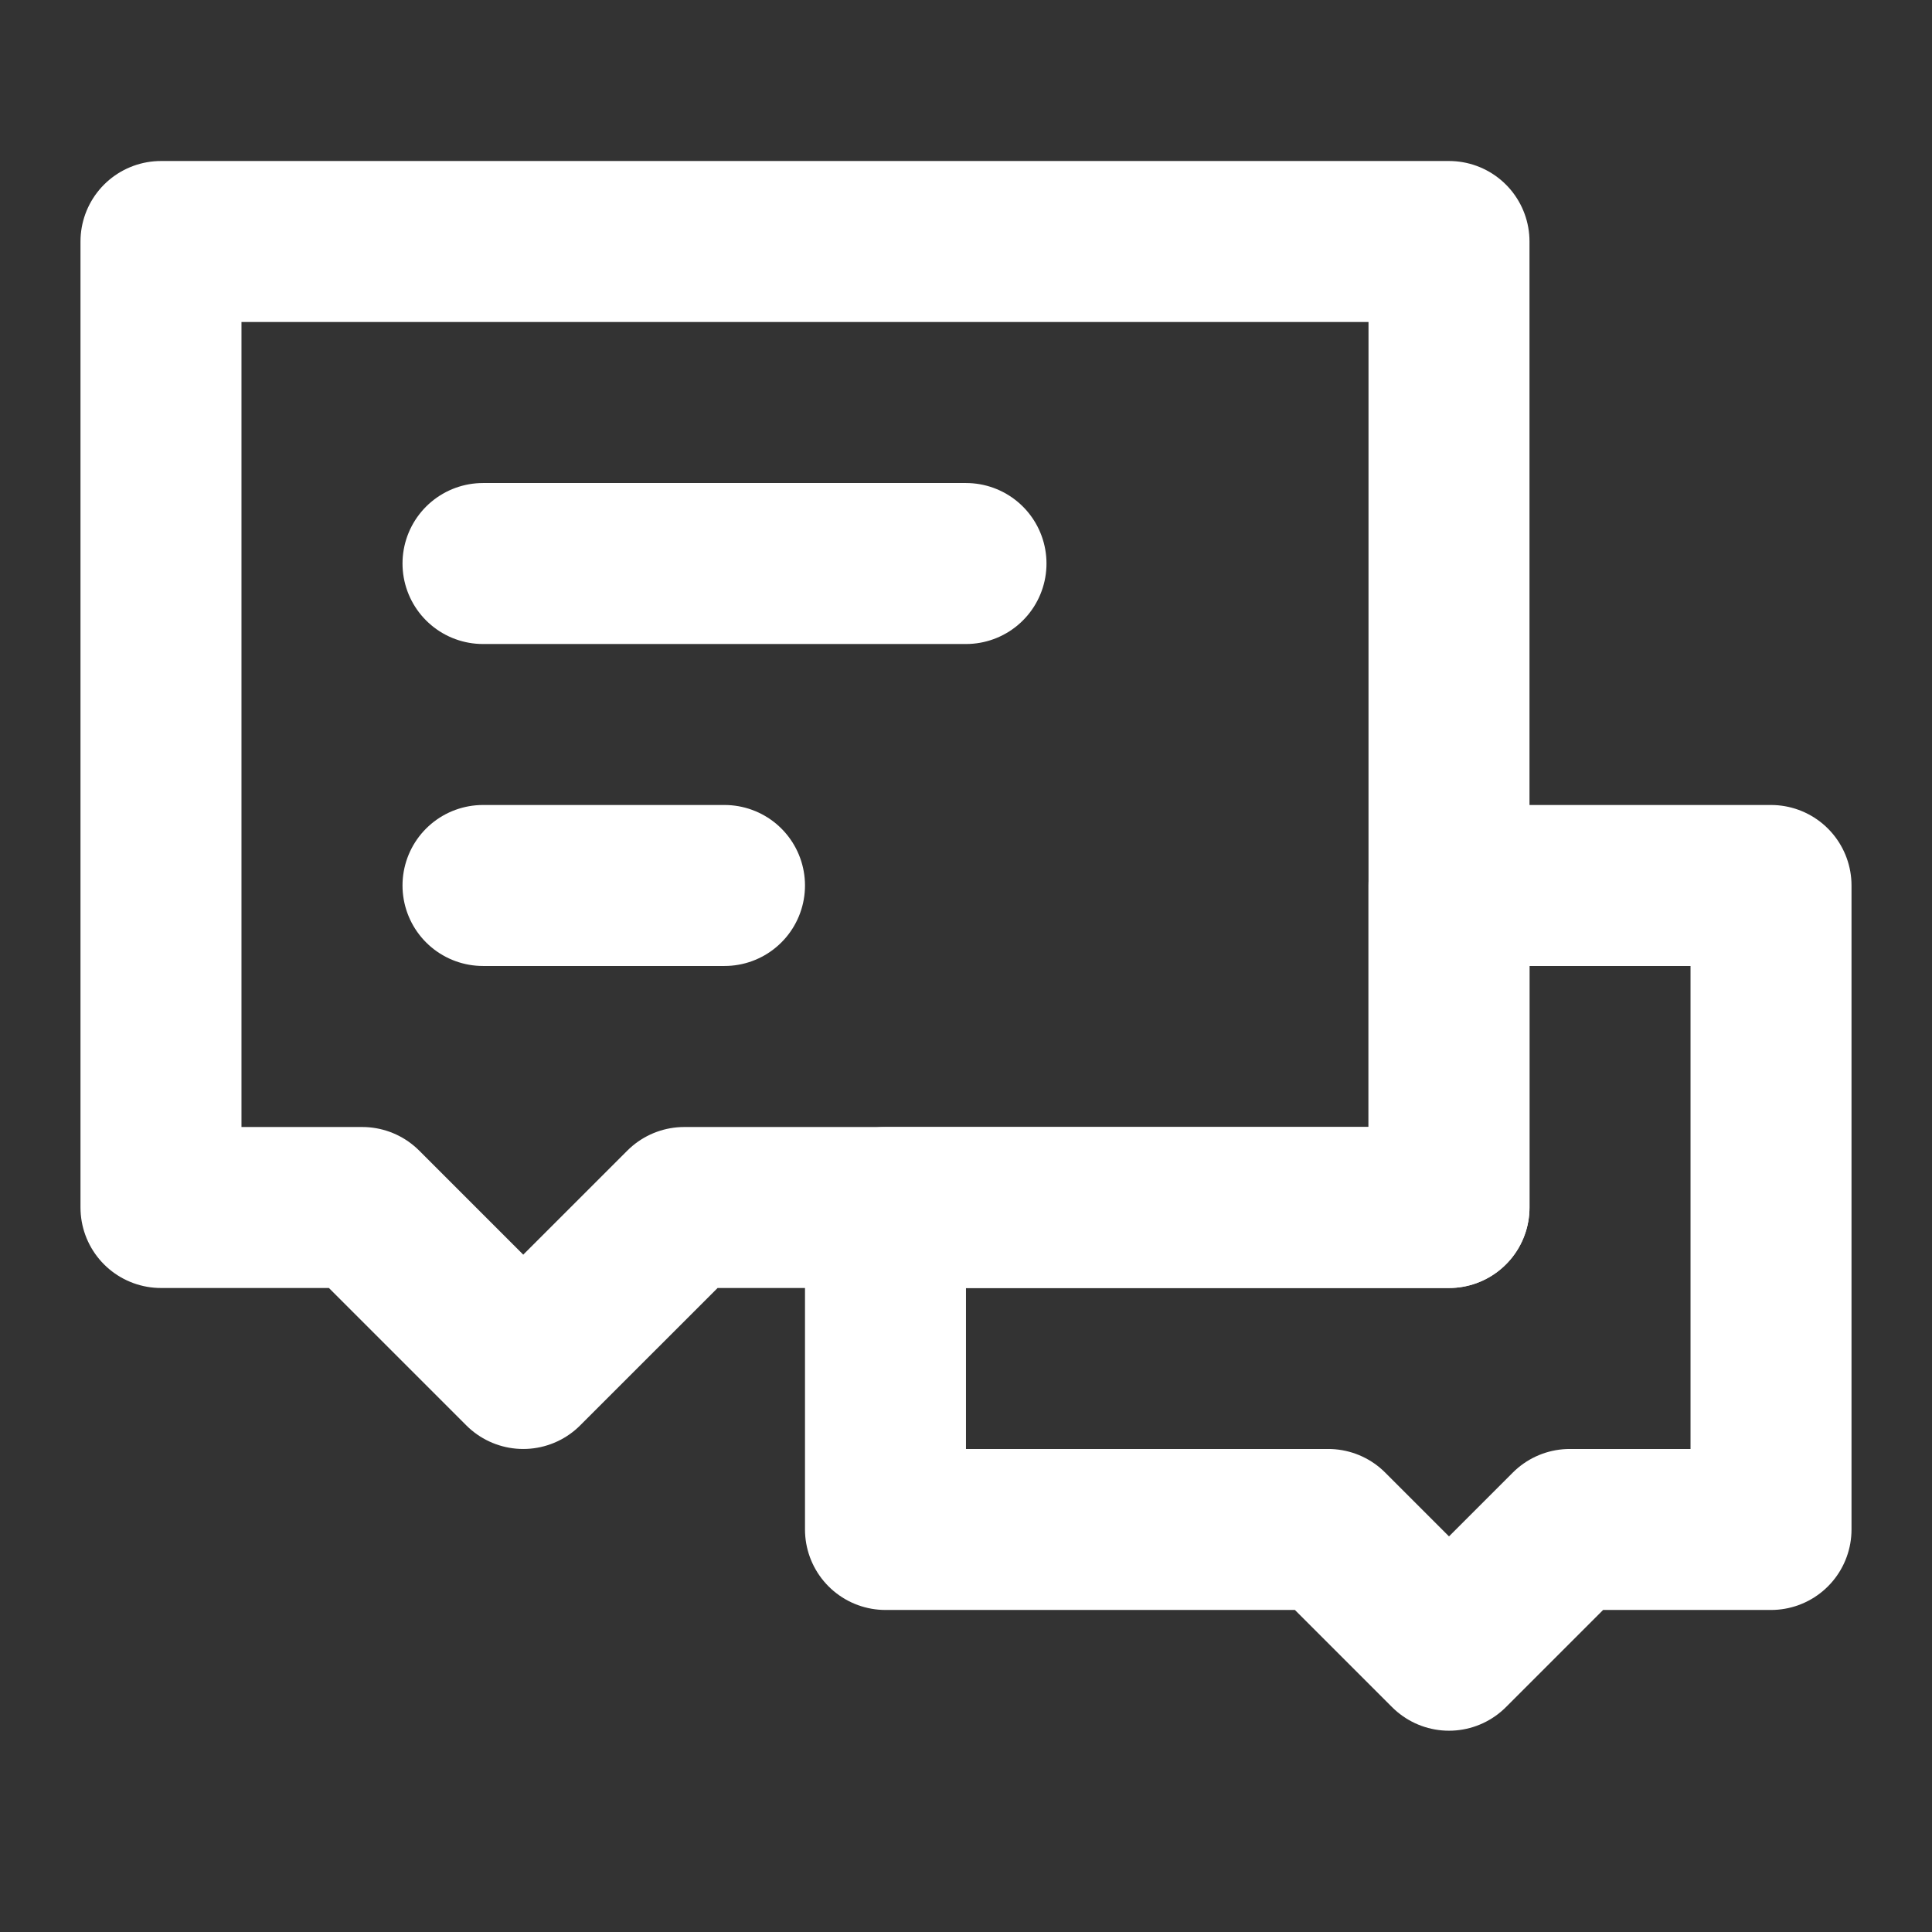
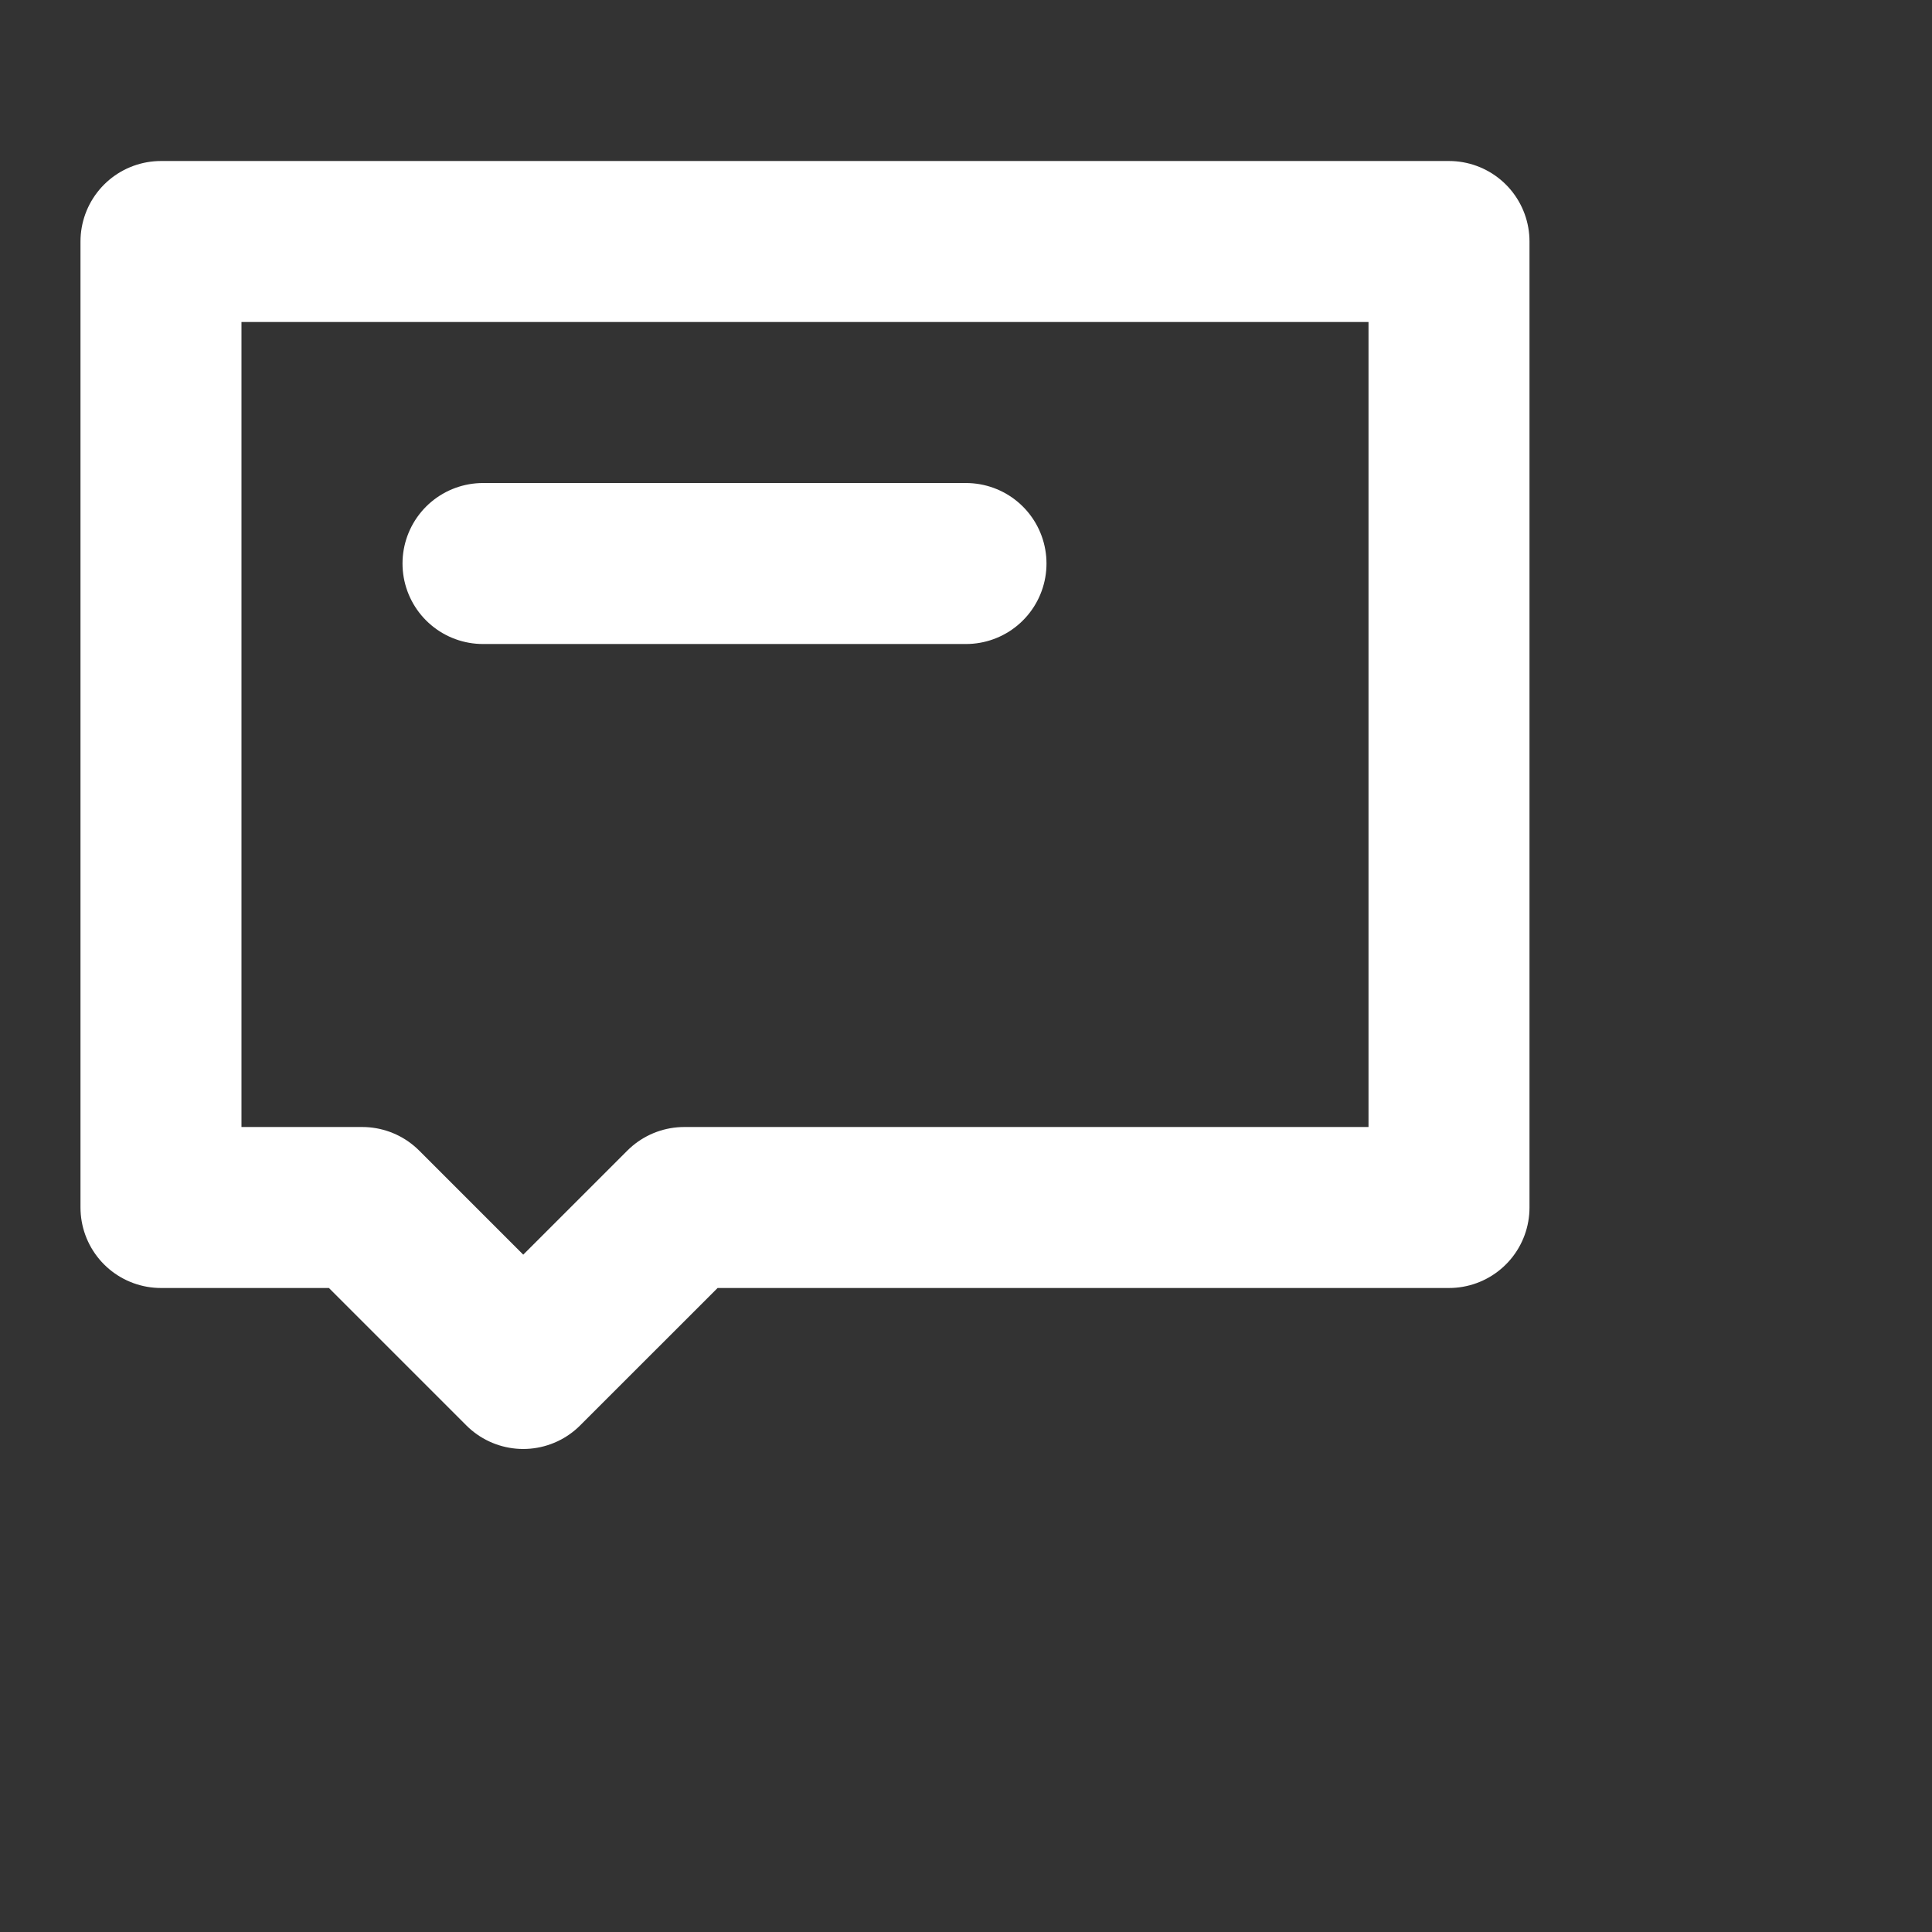
<svg xmlns="http://www.w3.org/2000/svg" width="40" height="40" viewBox="0 0 40 40" fill="none">
  <rect x="0" y="0" width="40" height="40" fill="#333333" stroke="none" />
  <g id="Frame">
-     <path id="Vector" d="M27.5 31.666H18.333V25H30V18.333H36.667V31.666H32.5L30 34.166L27.5 31.666Z" stroke="white" stroke-width="3.333" stroke-linecap="round" stroke-linejoin="round" />
    <path id="Vector_2" d="M3.333 5H30V25H14.167L10.833 28.333L7.5 25H3.333V5Z" stroke="white" stroke-width="3.333" stroke-linecap="round" stroke-linejoin="round" />
-     <path id="Vector_3" d="M10 18.333H15" stroke="white" stroke-width="3.333" stroke-linecap="round" />
    <path id="Vector_4" d="M10 11.667H20" stroke="white" stroke-width="3.333" stroke-linecap="round" />
  </g>
</svg>